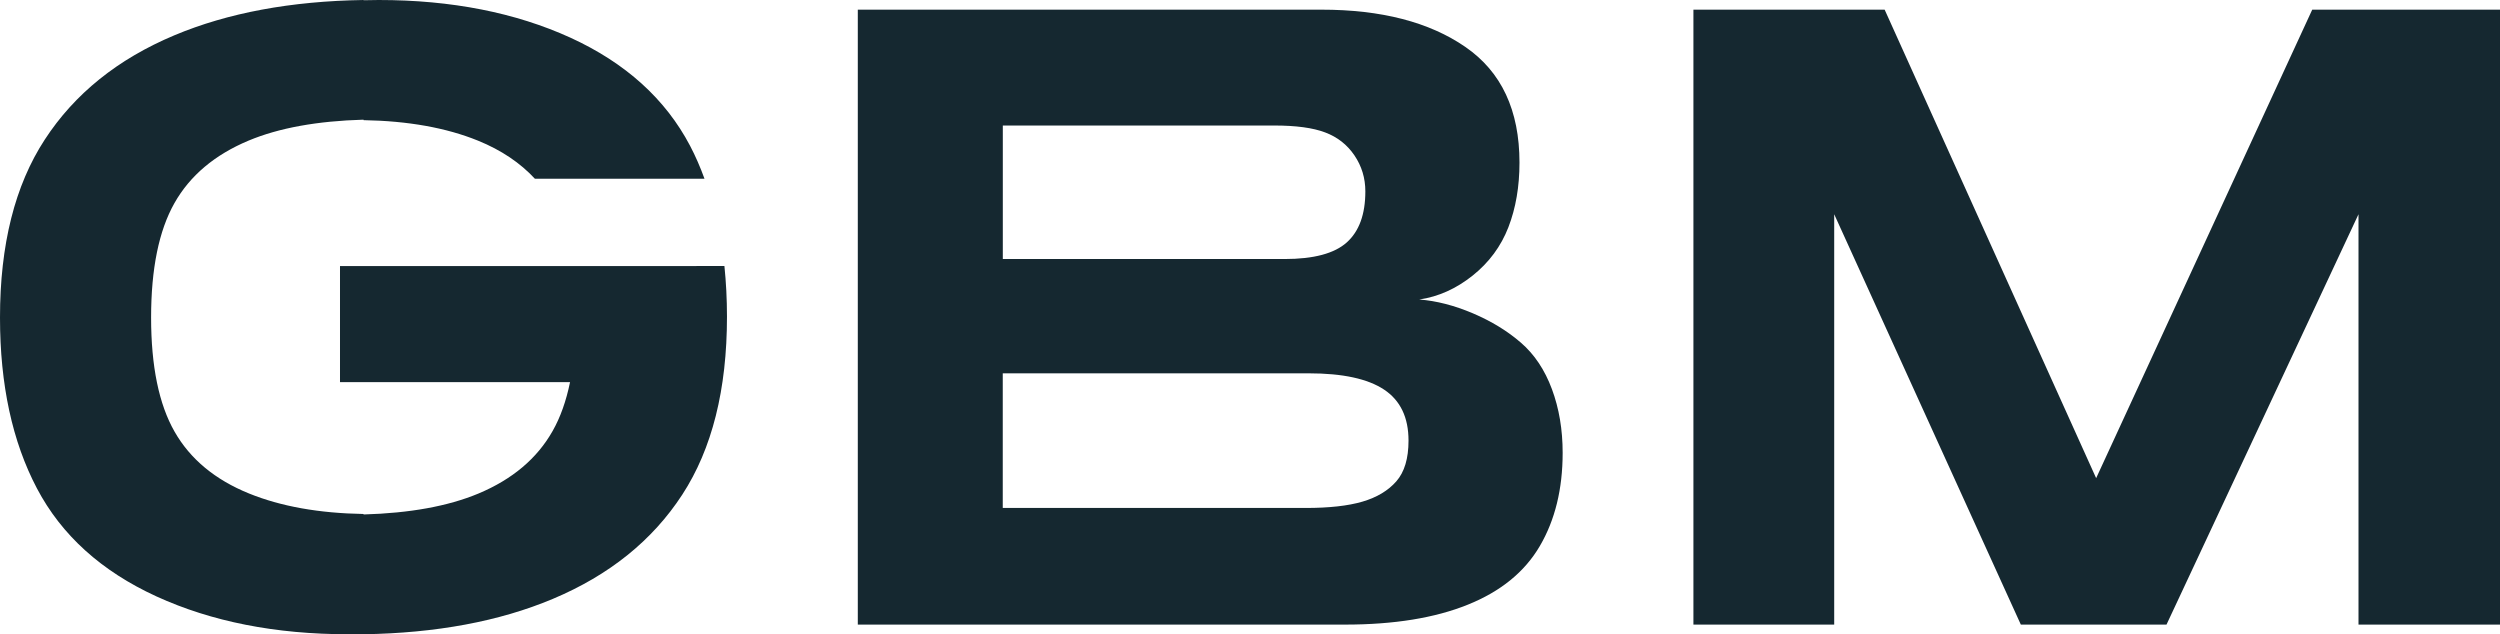
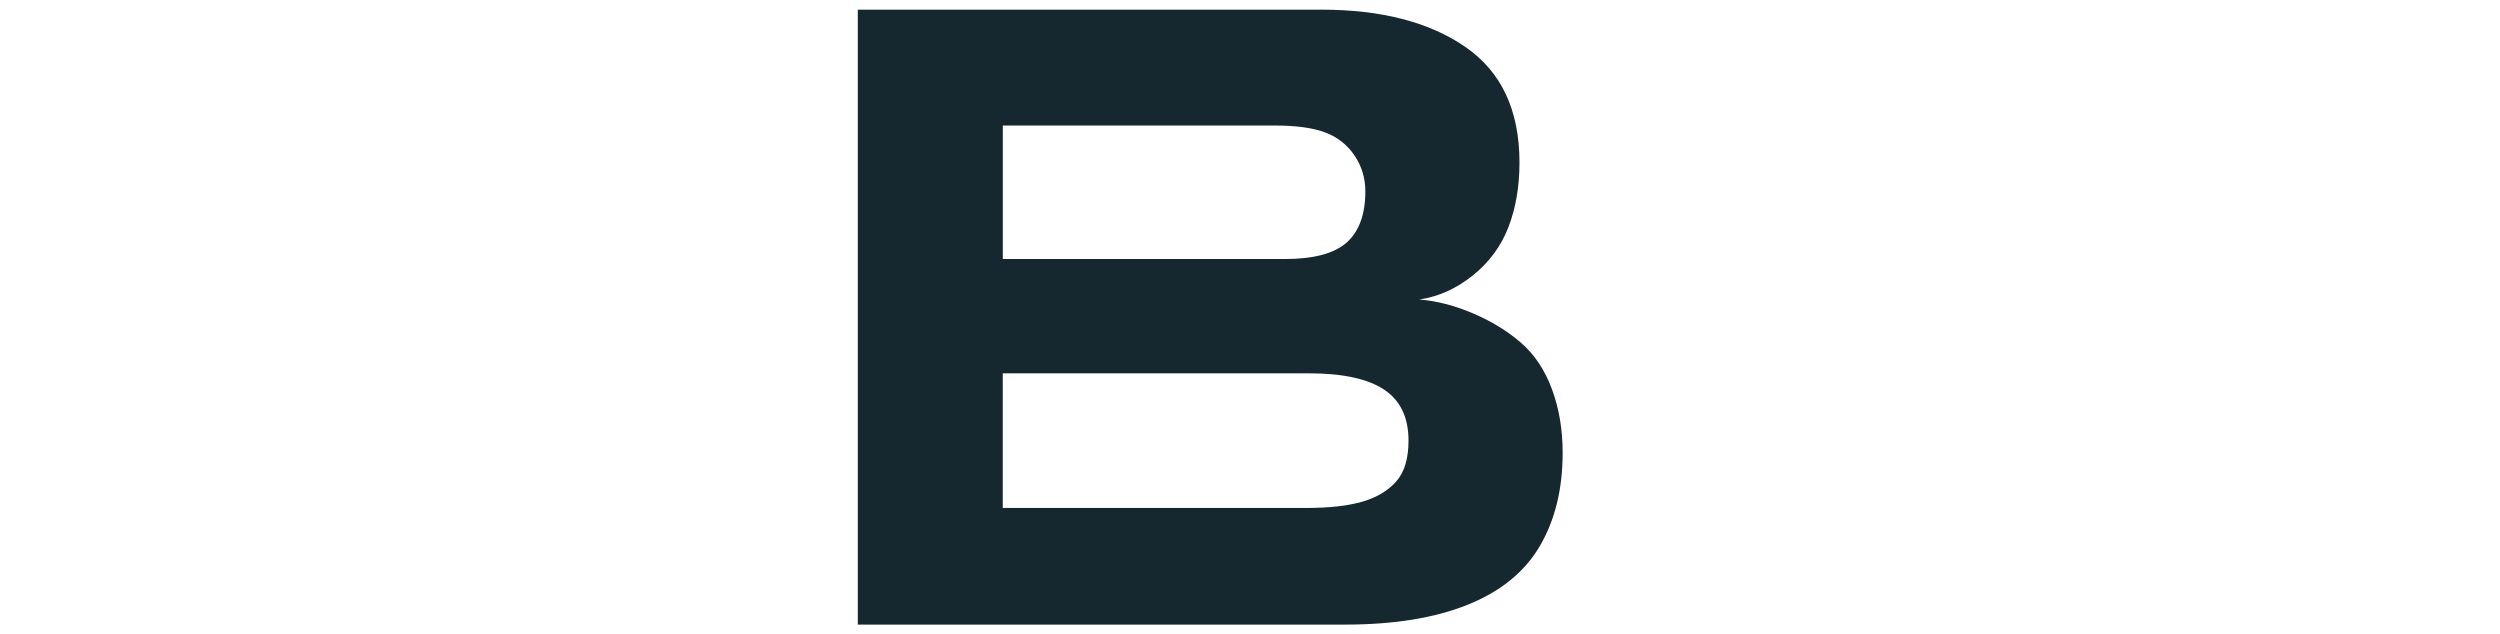
<svg xmlns="http://www.w3.org/2000/svg" id="Logo" viewBox="0 0 419.27 106.37">
  <defs>
    <style>
      .cls-1 {
        fill: #152830;
        stroke-width: 0px;
      }
    </style>
  </defs>
  <path class="cls-1" d="m255.08,57.48c-2.27-1.97-4.96-3.61-8.08-4.94-3.12-1.32-6.11-2.09-8.98-2.31,3.21-.47,6.19-1.81,8.95-4.01,2.76-2.2,4.76-4.91,6-8.11,1.24-3.21,1.86-6.82,1.86-10.84,0-8.76-3.02-15.23-9.08-19.4-6.05-4.17-14.1-6.25-24.15-6.25h-77.74v103.13h81.71c8.21,0,15.07-1.11,20.59-3.34,5.52-2.22,9.55-5.5,12.09-9.85,2.54-4.34,3.82-9.54,3.82-15.62,0-3.89-.6-7.45-1.8-10.68-1.2-3.23-2.93-5.83-5.2-7.79Zm-86.91-36.43h45.54c3.63,0,6.48.38,8.53,1.16,2.05.77,3.69,2.05,4.91,3.85,1.22,1.8,1.83,3.81,1.83,6.03,0,3.85-1.04,6.7-3.11,8.56-2.07,1.86-5.55,2.79-10.42,2.79h-47.27v-22.38Zm66,59.68c-1.37,1.56-3.26,2.69-5.68,3.4-2.42.71-5.59,1.06-9.52,1.06h-50.8v-22.58h51.31c5.69,0,9.9.91,12.64,2.73,2.74,1.82,4.1,4.67,4.1,8.56,0,2.99-.68,5.27-2.05,6.83Z" />
-   <polygon class="cls-1" points="387.78 1.62 351.54 80.19 316.07 1.62 284 1.62 284 104.75 307.61 104.75 307.61 35.93 338.91 104.75 363.34 104.75 395.54 35.93 395.54 104.75 419.27 104.75 419.27 1.62 387.78 1.62" />
-   <path class="cls-1" d="m116.8,44.62h-59.78v19.47h38.58c-.65,3.17-1.62,5.9-2.92,8.19-2.61,4.62-6.76,8.11-12.44,10.49-5.1,2.13-11.53,3.29-19.27,3.51v-.08c-7.46-.13-13.87-1.27-19.21-3.44-5.69-2.31-9.85-5.76-12.48-10.36-2.63-4.6-3.94-10.98-3.94-19.15s1.3-14.56,3.91-19.18c2.61-4.62,6.76-8.11,12.44-10.49,5.1-2.13,11.53-3.29,19.27-3.51v.08c7.46.13,13.87,1.27,19.21,3.44,3.91,1.59,7.08,3.73,9.54,6.39h28.44c-.7-1.93-1.5-3.78-2.42-5.53-4.13-7.85-10.81-13.89-20.04-18.12C86.46,2.12,75.73,0,63.5,0c-.86,0-1.7.02-2.53.04v-.04c-12.16.19-22.76,2.15-31.75,5.93-9.47,3.98-16.71,9.8-21.71,17.48C2.5,31.08,0,41.03,0,53.26c0,11.25,2.06,20.79,6.19,28.64,4.13,7.85,10.81,13.89,20.04,18.12,9.24,4.23,19.97,6.35,32.2,6.35.86,0,1.7-.02,2.53-.04v.04c12.16-.19,22.76-2.15,31.75-5.93,9.47-3.98,16.71-9.8,21.71-17.48,5-7.68,7.5-17.63,7.5-29.86,0-2.95-.15-5.77-.43-8.49h-4.69Z" />
</svg>